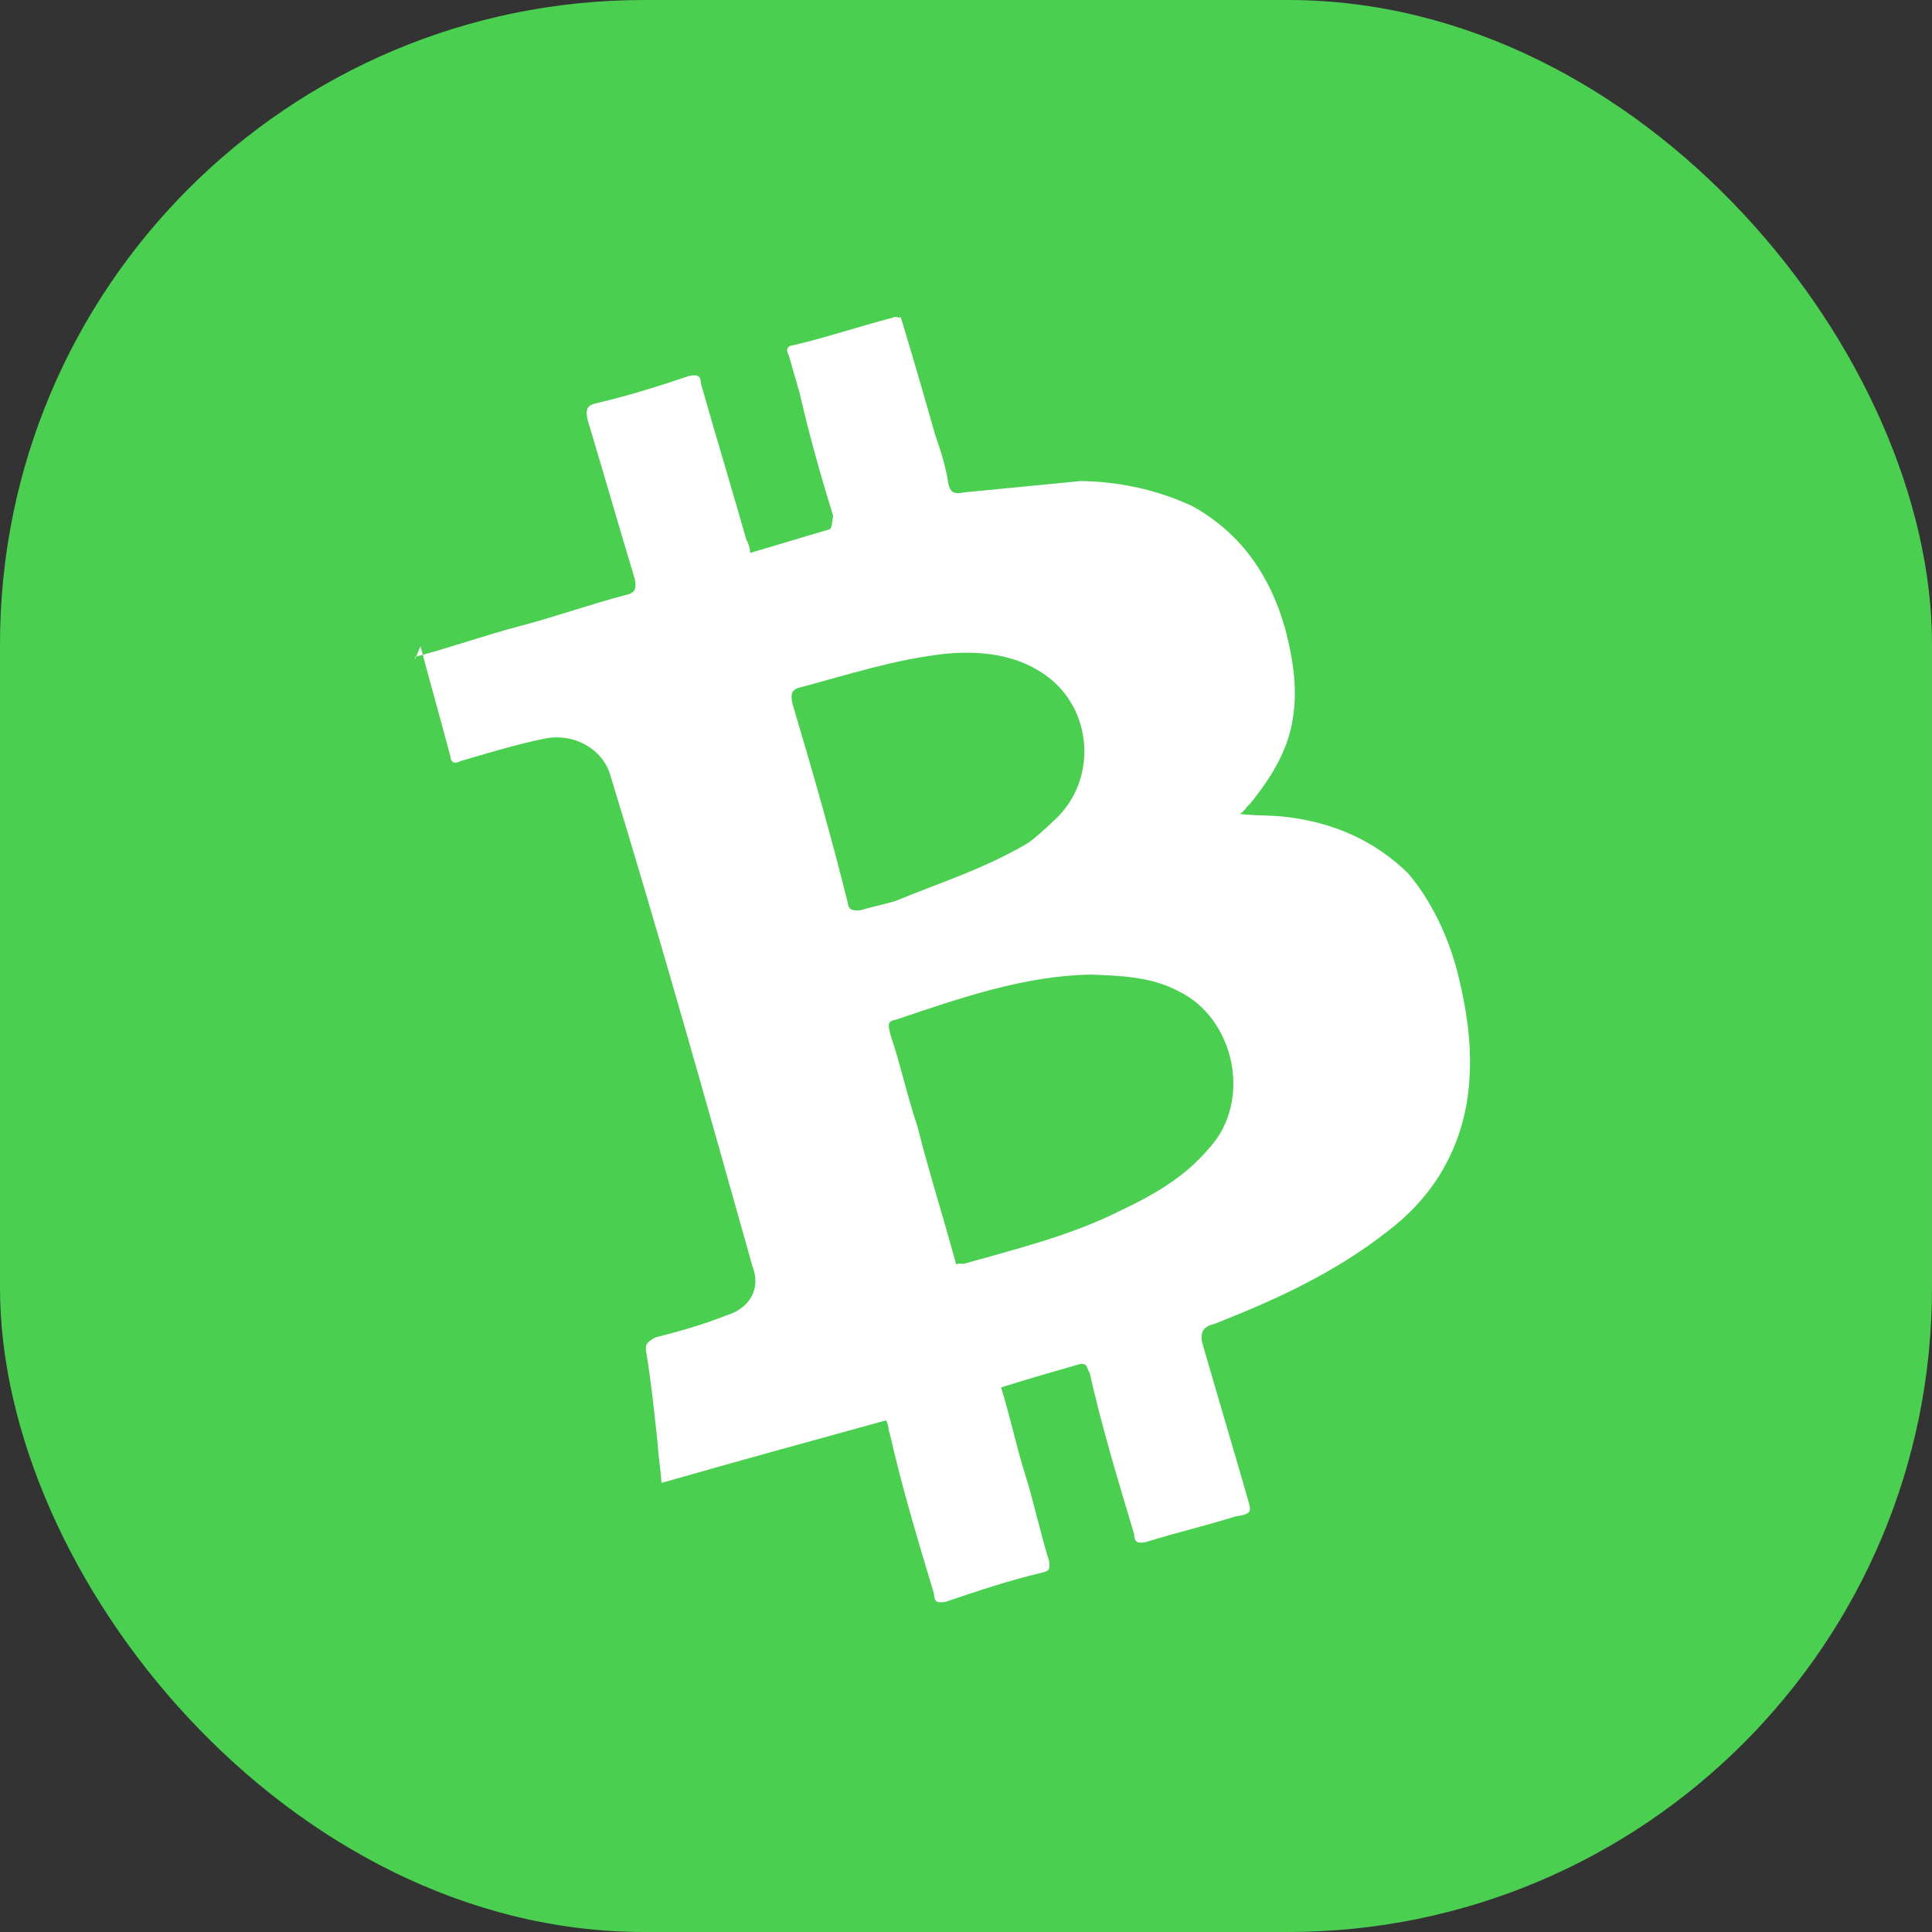
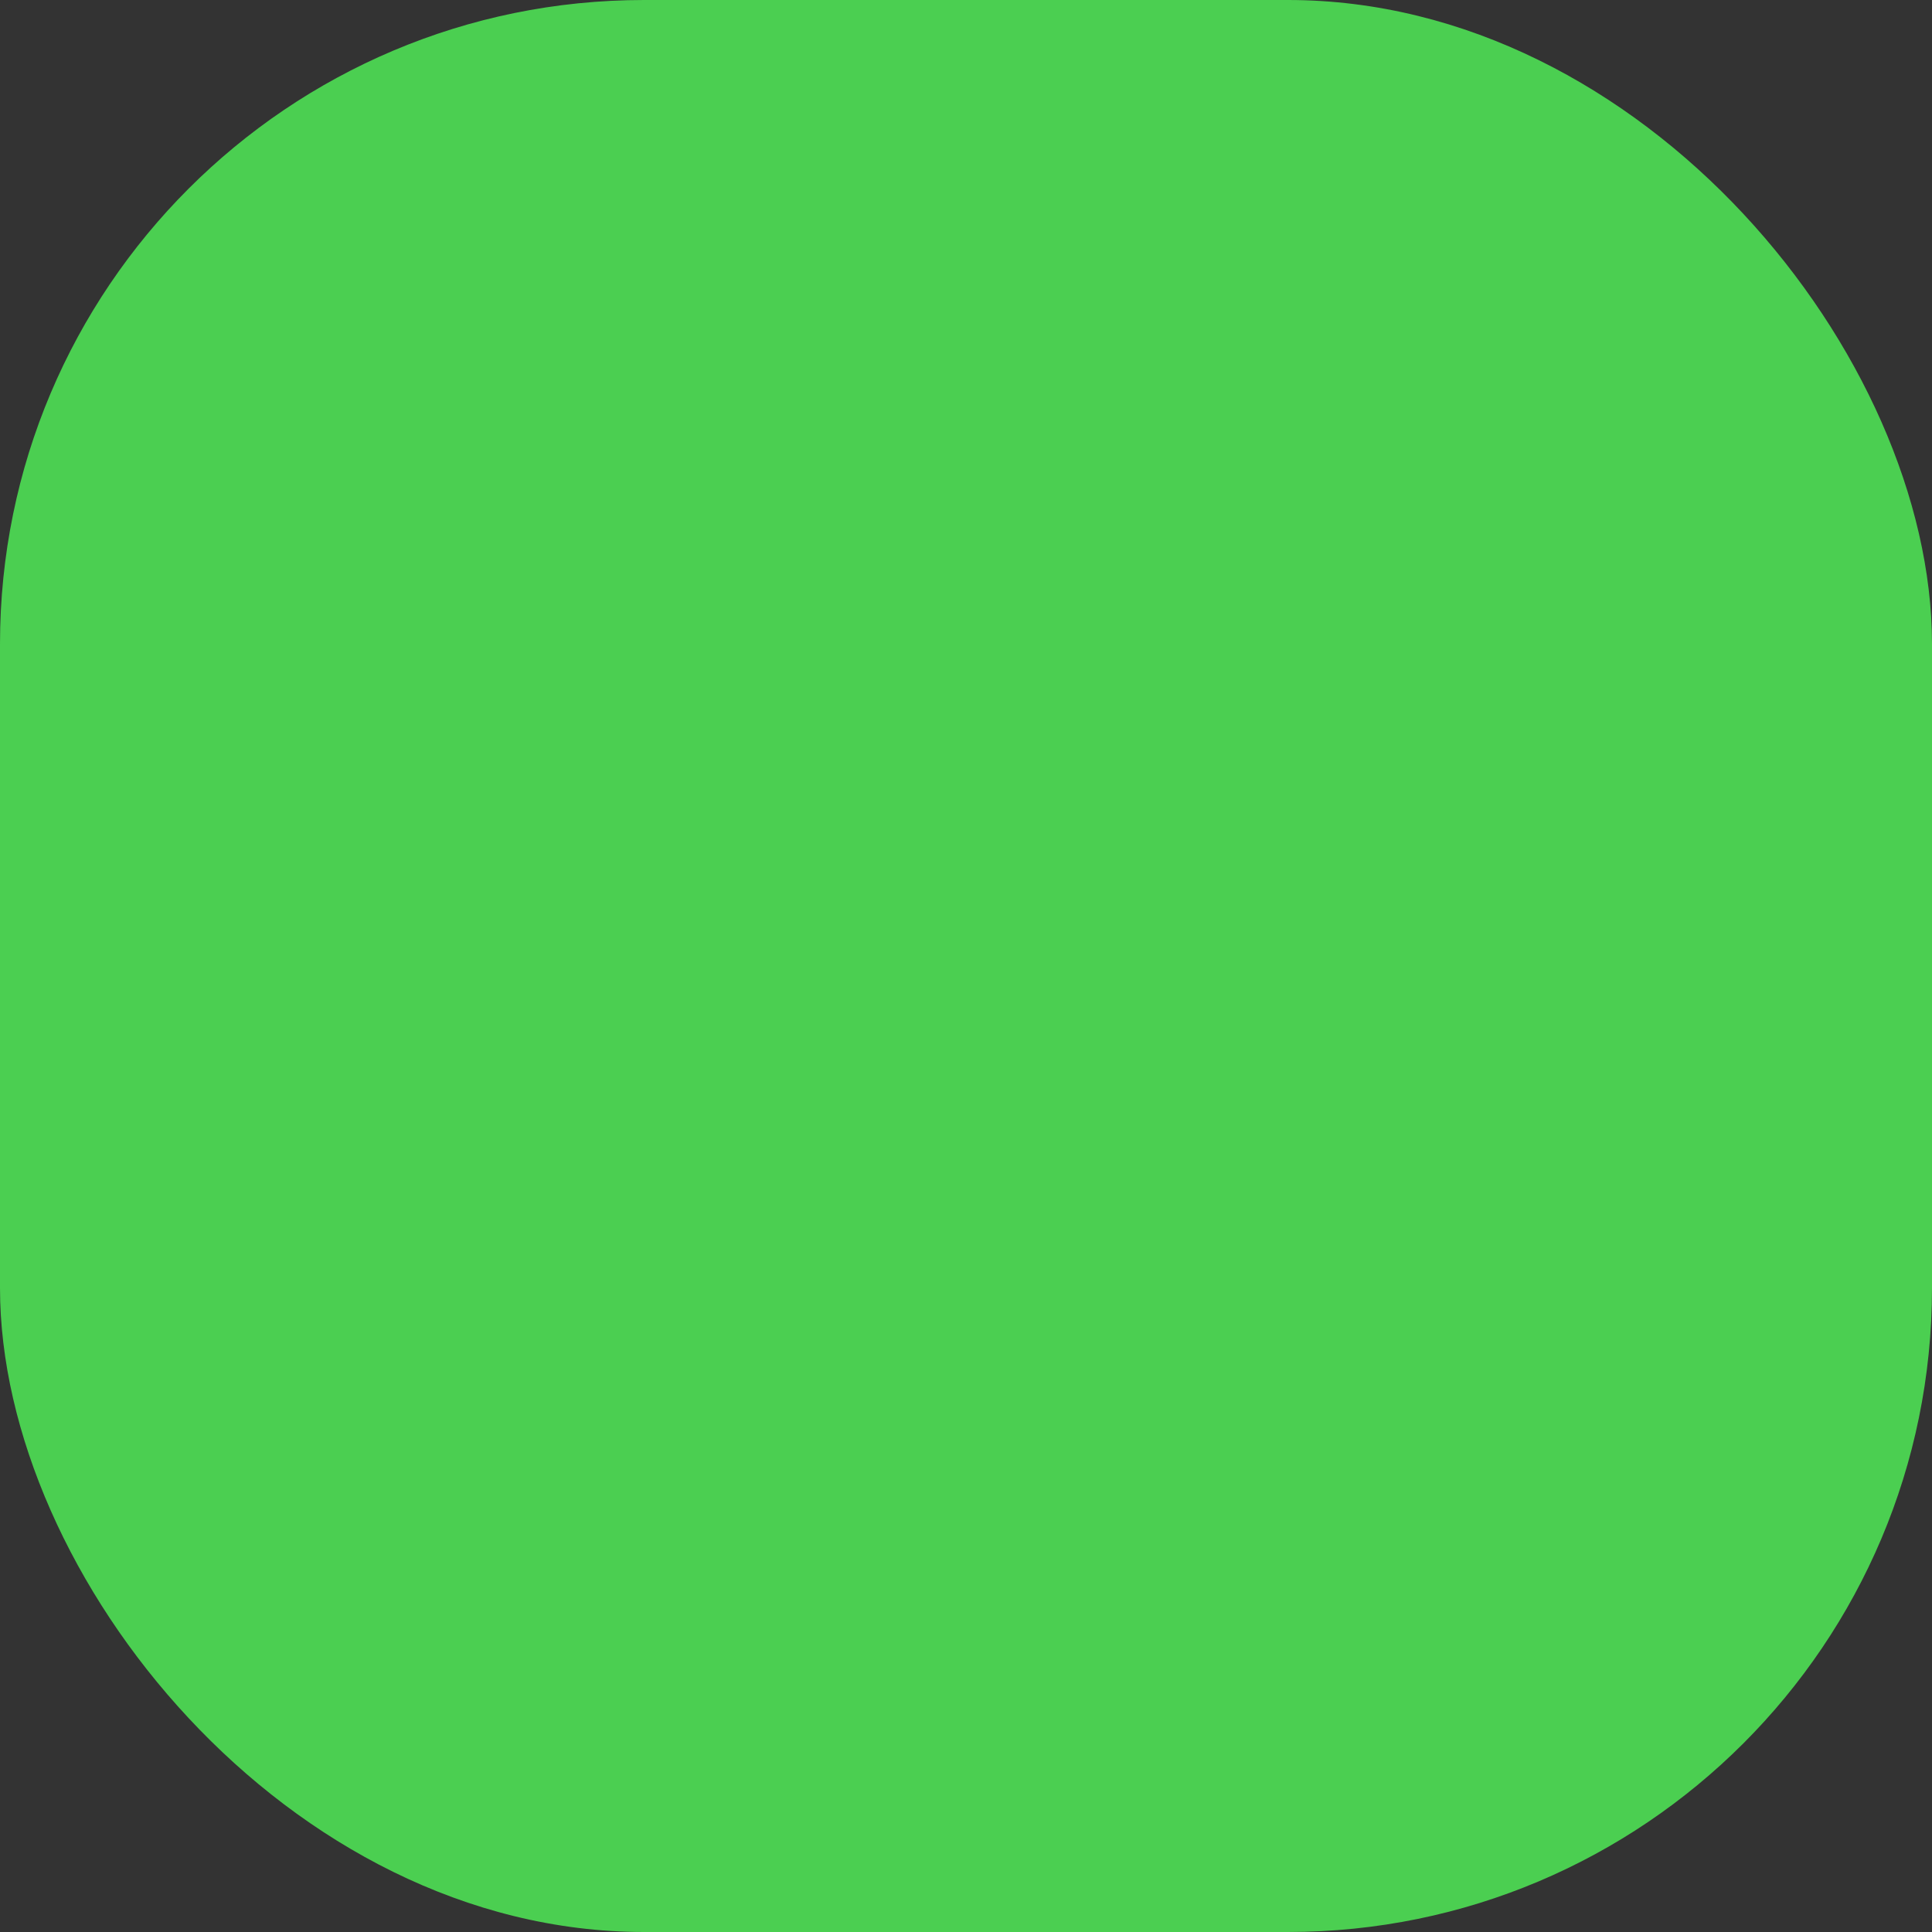
<svg xmlns="http://www.w3.org/2000/svg" width="48" height="48" viewBox="0 0 48 48" fill="none">
  <rect x="0" y="0" width="48" height="48" fill="#333333" stroke="none" />
  <rect width="48" height="48" rx="16" fill="#4BCF51" />
-   <path d="M10.32 16.318C11.204 16.085 12.047 15.783 12.931 15.551C13.814 15.318 14.657 15.016 15.541 14.784C15.789 14.733 15.819 14.624 15.768 14.375C15.364 13.036 15.001 11.765 14.597 10.425C14.546 10.177 14.576 10.067 14.824 10.017C15.638 9.824 16.343 9.602 17.117 9.341C17.365 9.29 17.405 9.359 17.416 9.538C17.779 10.809 18.183 12.148 18.546 13.419C18.586 13.488 18.626 13.558 18.637 13.736C19.272 13.555 19.977 13.333 20.612 13.151C20.681 13.111 20.671 12.932 20.7 12.823C20.387 11.801 20.115 10.848 19.872 9.785L19.599 8.833C19.519 8.694 19.548 8.584 19.727 8.574C20.541 8.381 21.315 8.119 22.199 7.887C22.268 7.847 22.308 7.916 22.378 7.876C22.69 8.898 22.963 9.851 23.235 10.804C23.366 11.191 23.497 11.578 23.559 12.005C23.61 12.253 23.719 12.283 23.967 12.232L26.858 11.951C27.792 11.966 28.737 12.161 29.624 12.575C30.849 13.255 31.56 14.325 31.923 15.595C32.156 16.479 32.279 17.333 32.044 18.209C31.868 18.865 31.473 19.463 31.038 19.992C30.969 20.032 30.939 20.142 30.801 20.222C31.198 20.27 31.556 20.248 31.954 20.296C33.147 20.44 34.143 20.883 34.981 21.694C35.561 22.377 35.972 23.25 36.205 24.133C36.488 25.265 36.622 26.298 36.438 27.422C36.196 28.765 35.505 29.811 34.474 30.591C33.137 31.641 31.669 32.303 30.161 32.896C29.913 32.947 29.814 33.096 29.865 33.345C30.229 34.615 30.632 35.955 30.996 37.225C31.087 37.543 31.127 37.613 30.7 37.674C29.995 37.896 29.181 38.088 28.476 38.31C28.228 38.361 28.188 38.291 28.177 38.113C27.774 36.773 27.37 35.433 27.076 34.122C26.996 33.984 27.025 33.874 26.846 33.885C26.211 34.067 25.576 34.248 24.871 34.47C25.093 35.175 25.245 35.919 25.467 36.624C25.689 37.329 25.841 38.073 26.063 38.778C26.074 38.957 26.114 39.026 25.866 39.077C25.052 39.27 24.278 39.531 23.504 39.793C23.255 39.844 23.215 39.775 23.205 39.596C22.801 38.256 22.398 36.916 22.104 35.605C22.063 35.536 22.093 35.427 22.013 35.288C20.176 35.793 18.34 36.298 16.434 36.843C16.413 36.486 16.362 36.237 16.34 35.88C16.258 35.095 16.174 34.31 16.062 33.635C16.011 33.386 16.081 33.346 16.289 33.226C16.855 33.085 17.49 32.903 18.016 32.692C18.651 32.51 18.907 31.992 18.696 31.466C17.555 27.407 16.414 23.347 15.163 19.258C14.982 18.623 14.274 18.198 13.529 18.351C12.785 18.503 12.08 18.725 11.445 18.907C11.306 18.987 11.197 18.957 11.186 18.779C10.953 17.895 10.681 16.942 10.448 16.059C10.291 16.427 10.291 16.427 10.32 16.318ZM23.755 31.414C23.824 31.374 23.933 31.403 23.933 31.403C25.204 31.04 26.584 30.706 27.803 30.094C28.676 29.683 29.439 29.242 30.043 28.524C31.121 27.346 30.674 25.291 29.27 24.621C28.602 24.267 27.847 24.24 27.092 24.214C25.442 24.241 23.825 24.805 22.276 25.328C22.028 25.379 22.068 25.448 22.119 25.697C22.381 26.471 22.533 27.215 22.795 27.989C23.078 29.121 23.431 30.213 23.755 31.414ZM25.497 20.971C25.636 20.891 25.943 20.621 26.18 20.392C27.338 19.353 27.151 17.425 25.776 16.646C25.068 16.222 24.203 16.166 23.419 16.25C22.207 16.394 21.115 16.747 19.914 17.07C19.666 17.121 19.637 17.23 19.687 17.479C20.182 19.136 20.636 20.724 21.061 22.422C21.072 22.601 21.181 22.63 21.36 22.619C21.678 22.528 21.926 22.478 22.243 22.387C23.364 21.925 24.387 21.612 25.497 20.971Z" fill="white" />
</svg>